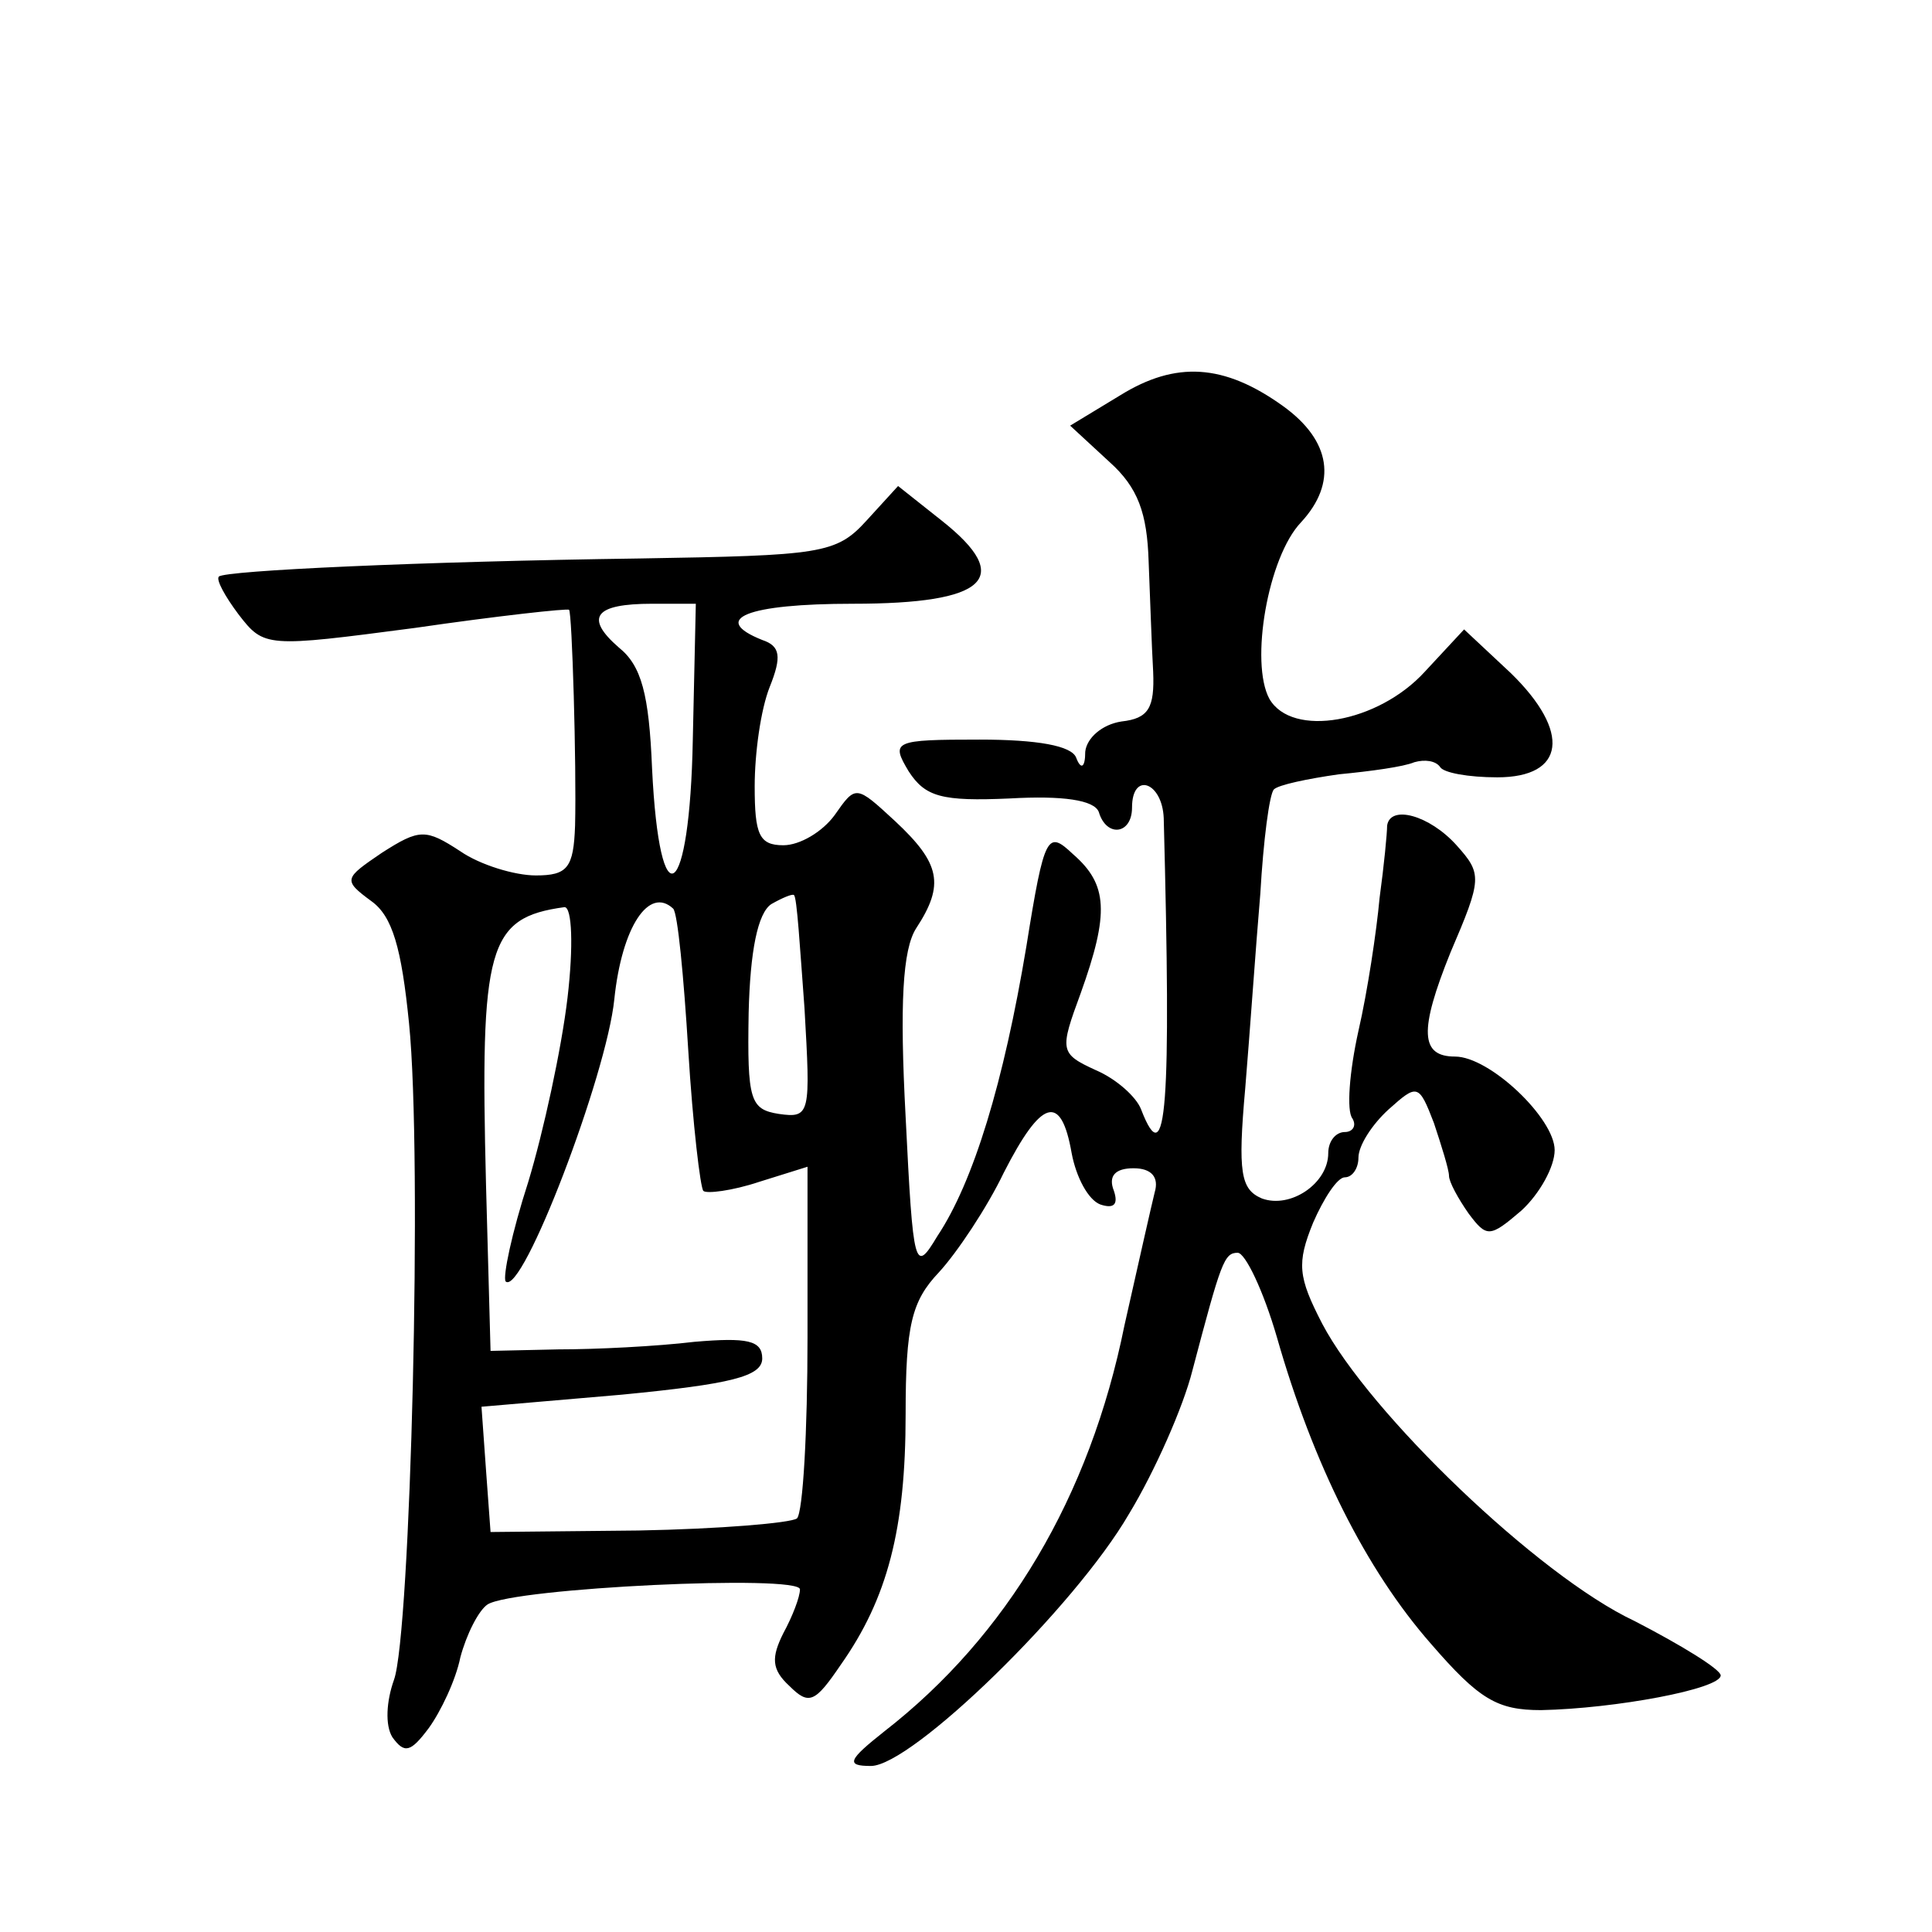
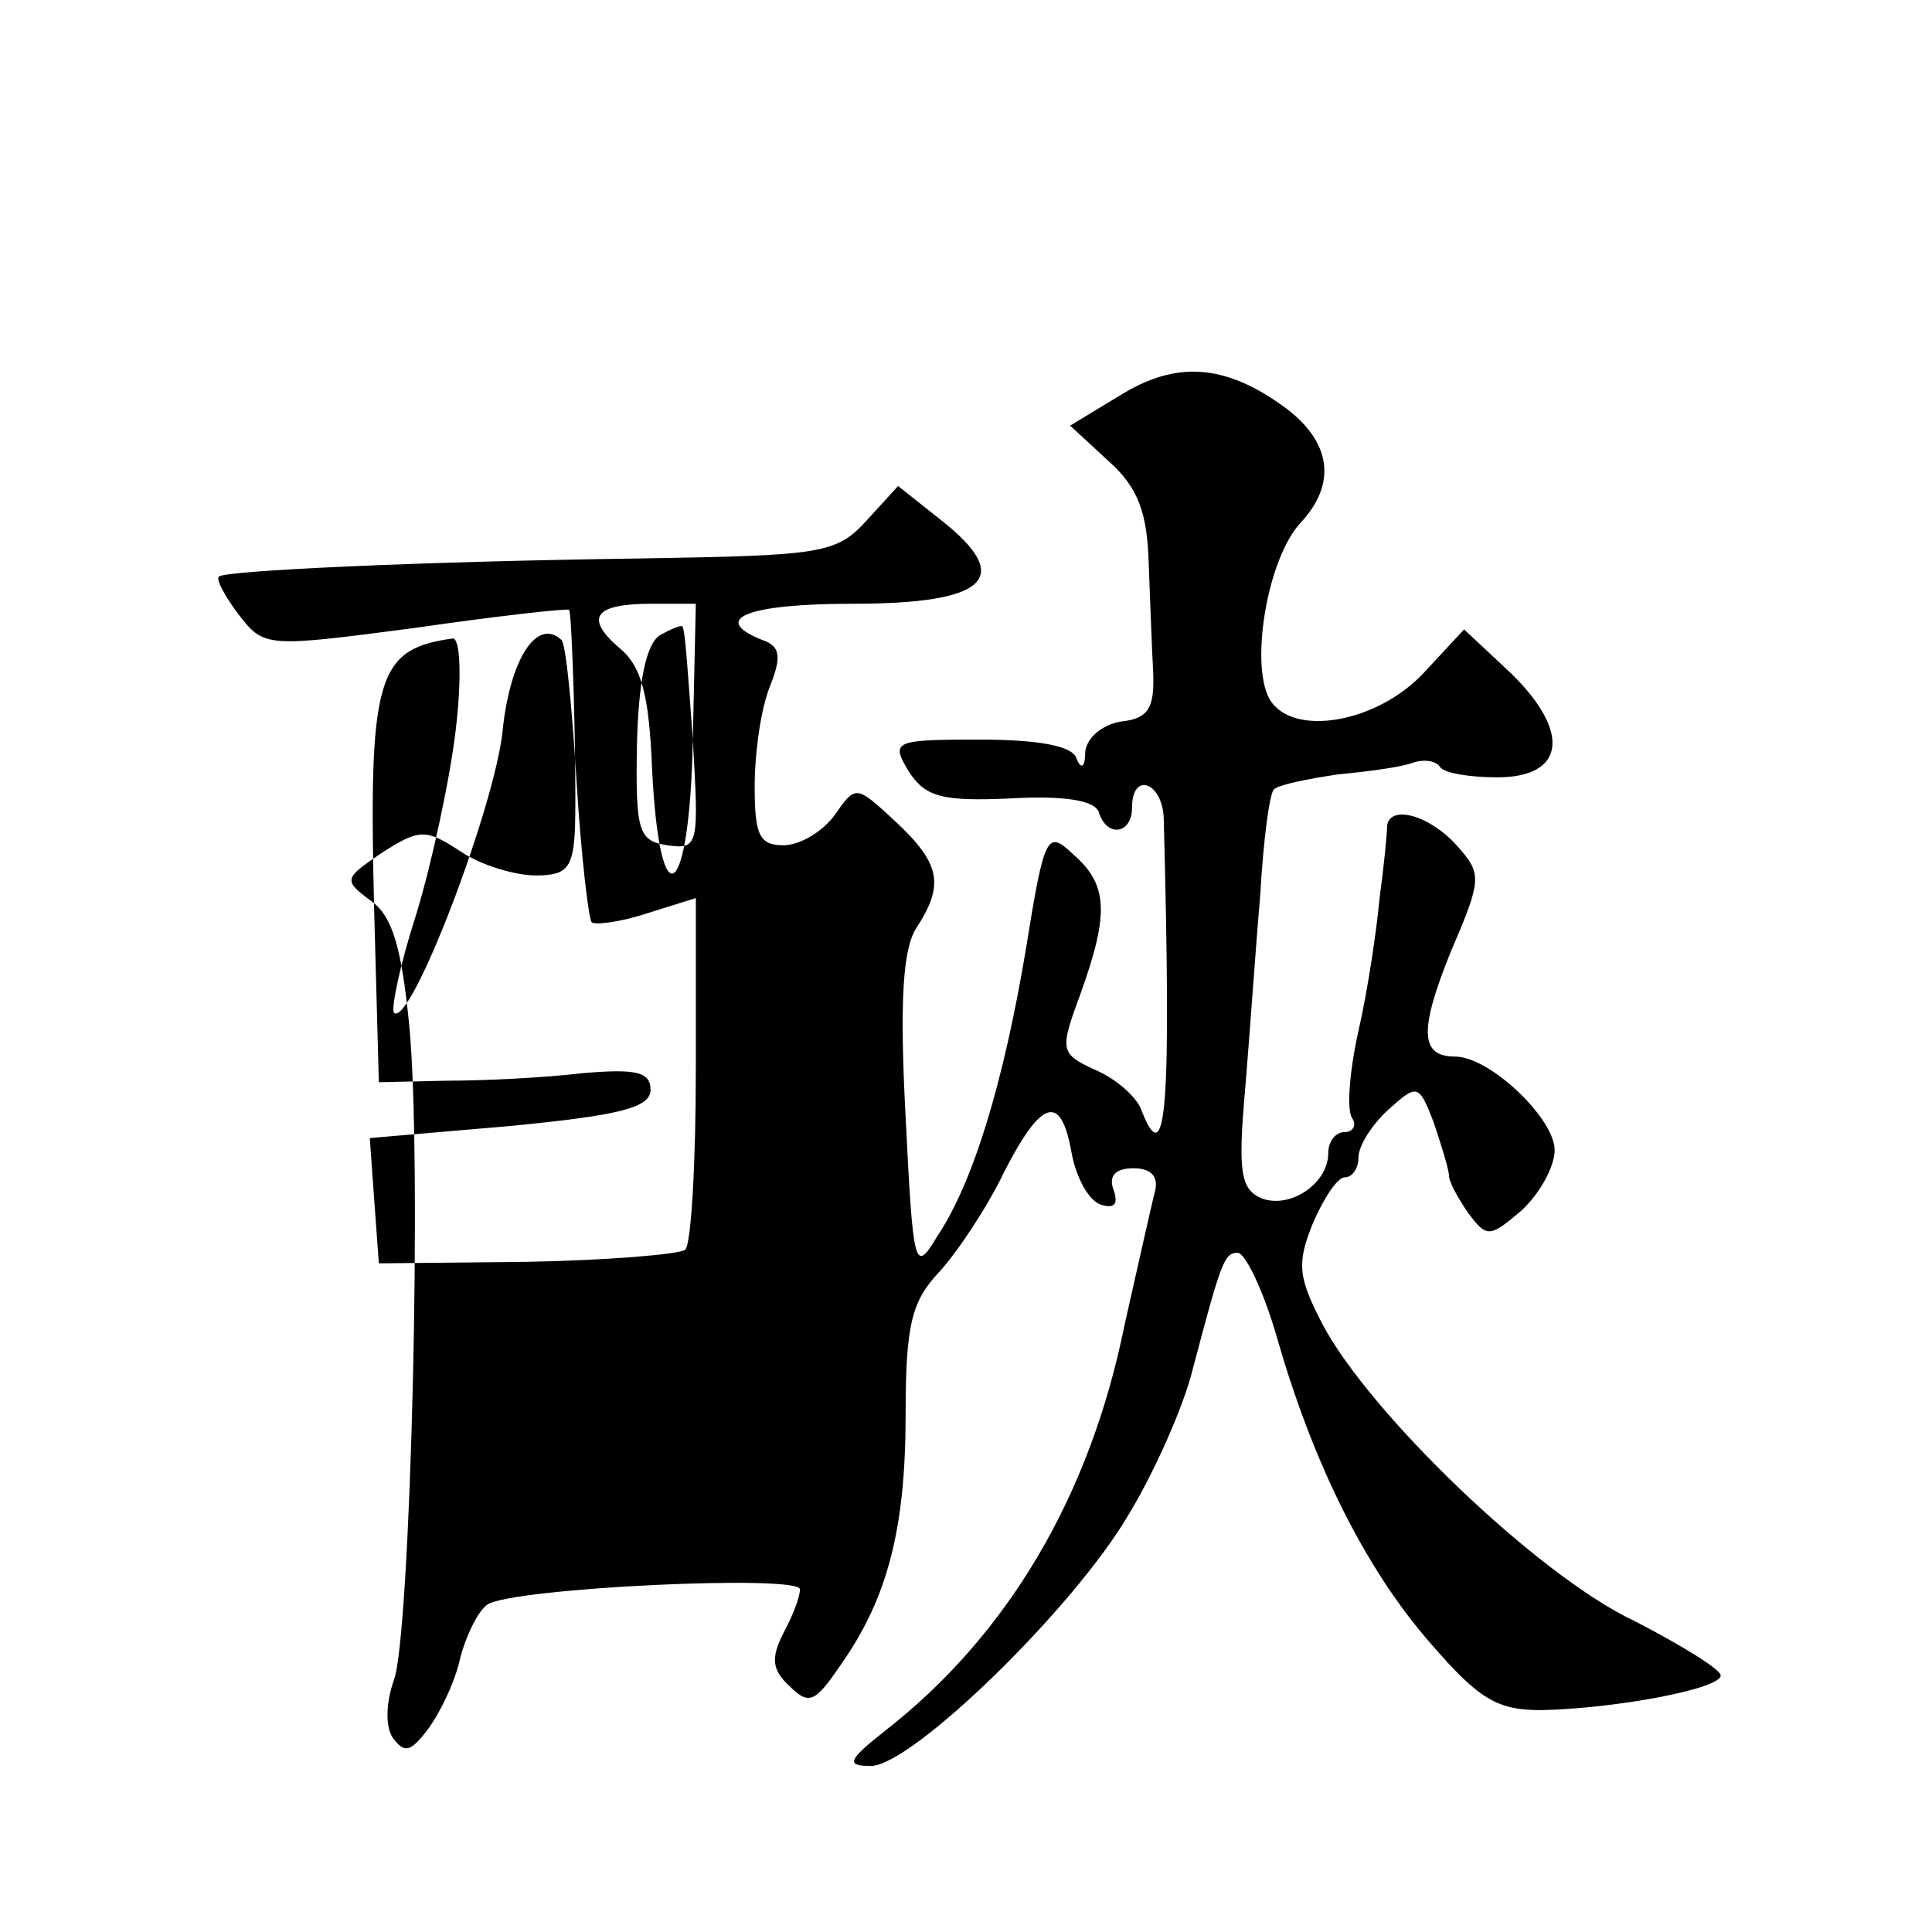
<svg xmlns="http://www.w3.org/2000/svg" version="1.0" width="128pt" height="128pt" viewBox="0 0 128 128" preserveAspectRatio="xMidYMid meet">
  <g transform="translate(0,128) scale(0.1,-0.1)" fill="#0" stroke="none">
-     <path d="M742 1018 l-33 -20 26 -24 c19 -17 25 -34 26 -66 1 -24 2 -56 3 -73 1 -24 -3 -31 -21 -33 -13 -2 -23 -11 -24 -20 0 -11 -3 -12 -6 -4 -3 8 -26 12 -64 12 -57 0 -59 -1 -47 -21 11 -17 22 -20 67 -18 35 2 56 -1 59 -9 5 -17 22 -15 22 3 0 24 20 17 21 -7 5 -191 2 -237 -15 -193 -3 8 -16 20 -30 26 -24 11 -24 13 -10 51 19 53 18 72 -5 92 -17 16 -19 14 -31 -61 -15 -90 -35 -156 -59 -192 -15 -25 -16 -22 -21 79 -4 75 -2 111 7 125 19 29 16 43 -14 71 -26 24 -26 24 -40 4 -8 -11 -23 -20 -34 -20 -16 0 -19 7 -19 39 0 22 4 51 10 66 8 20 7 27 -5 31 -35 14 -10 24 60 24 89 0 107 17 59 55 l-29 23 -21 -23 c-20 -22 -30 -23 -150 -25 -146 -2 -275 -8 -279 -12 -2 -2 4 -13 13 -25 17 -22 18 -22 117 -9 55 8 101 13 102 12 2 -1 5 -103 4 -143 -1 -28 -5 -33 -26 -33 -14 0 -37 7 -50 16 -23 15 -27 15 -52 -1 -25 -17 -26 -18 -7 -32 14 -10 20 -31 25 -81 9 -89 1 -405 -10 -435 -5 -14 -6 -30 -1 -38 8 -11 12 -10 24 6 8 11 18 32 21 47 4 15 12 31 18 35 17 11 207 20 207 10 0 -5 -5 -18 -11 -29 -8 -16 -8 -24 4 -35 13 -13 17 -11 34 14 31 44 43 90 43 166 0 59 4 75 22 94 12 13 32 43 43 66 25 49 38 53 45 13 3 -16 11 -31 19 -34 9 -3 12 0 9 9 -4 10 1 15 13 15 12 0 17 -6 14 -16 -2 -8 -11 -48 -20 -88 -23 -114 -78 -206 -159 -269 -24 -19 -26 -23 -9 -23 27 0 135 105 171 167 17 28 36 71 42 95 19 72 21 78 30 78 5 0 17 -25 26 -56 24 -84 59 -154 102 -203 32 -37 44 -44 73 -44 49 1 119 14 119 23 0 4 -26 20 -57 36 -64 30 -176 138 -207 197 -16 31 -17 40 -6 67 7 16 16 30 21 30 5 0 9 6 9 13 0 8 9 22 20 32 19 17 20 17 30 -9 5 -15 10 -31 10 -35 0 -4 6 -15 13 -25 12 -16 14 -16 35 2 12 11 22 29 22 40 0 21 -43 62 -66 62 -23 0 -24 17 -3 69 21 49 21 52 4 71 -18 20 -44 27 -46 13 0 -5 -2 -26 -5 -48 -2 -22 -8 -62 -14 -88 -6 -27 -8 -53 -4 -58 3 -5 0 -9 -5 -9 -6 0 -11 -6 -11 -14 0 -20 -25 -37 -44 -30 -14 6 -16 17 -11 73 3 36 7 94 10 129 2 35 6 66 9 69 3 3 22 7 43 10 21 2 43 5 50 8 7 2 14 1 17 -3 2 -4 19 -7 38 -7 45 0 49 30 9 69 l-31 29 -26 -28 c-31 -34 -88 -44 -103 -18 -13 24 -1 94 21 117 24 26 20 54 -12 77 -39 28 -71 30 -108 7z m-283 -228 c-2 -107 -22 -122 -27 -19 -2 49 -7 68 -22 80 -23 20 -16 29 22 29 l29 0 -2 -90z m74 -178 c4 -70 4 -73 -17 -70 -19 3 -21 9 -20 67 1 41 6 66 15 72 7 4 14 7 15 6 2 -1 4 -35 7 -75z m-157 7 c-4 -34 -16 -89 -26 -122 -11 -34 -17 -63 -15 -66 11 -10 67 137 72 187 5 48 23 75 39 60 3 -3 7 -45 10 -94 3 -49 8 -91 10 -93 2 -2 19 0 37 6 l32 10 0 -113 c0 -62 -3 -116 -7 -120 -4 -3 -51 -7 -105 -8 l-98 -1 -3 41 -3 42 93 8 c72 7 93 12 93 24 0 12 -10 14 -45 11 -25 -3 -65 -5 -90 -5 l-45 -1 -3 110 c-4 158 1 177 52 184 5 0 6 -26 2 -60z" />
+     <path d="M742 1018 l-33 -20 26 -24 c19 -17 25 -34 26 -66 1 -24 2 -56 3 -73 1 -24 -3 -31 -21 -33 -13 -2 -23 -11 -24 -20 0 -11 -3 -12 -6 -4 -3 8 -26 12 -64 12 -57 0 -59 -1 -47 -21 11 -17 22 -20 67 -18 35 2 56 -1 59 -9 5 -17 22 -15 22 3 0 24 20 17 21 -7 5 -191 2 -237 -15 -193 -3 8 -16 20 -30 26 -24 11 -24 13 -10 51 19 53 18 72 -5 92 -17 16 -19 14 -31 -61 -15 -90 -35 -156 -59 -192 -15 -25 -16 -22 -21 79 -4 75 -2 111 7 125 19 29 16 43 -14 71 -26 24 -26 24 -40 4 -8 -11 -23 -20 -34 -20 -16 0 -19 7 -19 39 0 22 4 51 10 66 8 20 7 27 -5 31 -35 14 -10 24 60 24 89 0 107 17 59 55 l-29 23 -21 -23 c-20 -22 -30 -23 -150 -25 -146 -2 -275 -8 -279 -12 -2 -2 4 -13 13 -25 17 -22 18 -22 117 -9 55 8 101 13 102 12 2 -1 5 -103 4 -143 -1 -28 -5 -33 -26 -33 -14 0 -37 7 -50 16 -23 15 -27 15 -52 -1 -25 -17 -26 -18 -7 -32 14 -10 20 -31 25 -81 9 -89 1 -405 -10 -435 -5 -14 -6 -30 -1 -38 8 -11 12 -10 24 6 8 11 18 32 21 47 4 15 12 31 18 35 17 11 207 20 207 10 0 -5 -5 -18 -11 -29 -8 -16 -8 -24 4 -35 13 -13 17 -11 34 14 31 44 43 90 43 166 0 59 4 75 22 94 12 13 32 43 43 66 25 49 38 53 45 13 3 -16 11 -31 19 -34 9 -3 12 0 9 9 -4 10 1 15 13 15 12 0 17 -6 14 -16 -2 -8 -11 -48 -20 -88 -23 -114 -78 -206 -159 -269 -24 -19 -26 -23 -9 -23 27 0 135 105 171 167 17 28 36 71 42 95 19 72 21 78 30 78 5 0 17 -25 26 -56 24 -84 59 -154 102 -203 32 -37 44 -44 73 -44 49 1 119 14 119 23 0 4 -26 20 -57 36 -64 30 -176 138 -207 197 -16 31 -17 40 -6 67 7 16 16 30 21 30 5 0 9 6 9 13 0 8 9 22 20 32 19 17 20 17 30 -9 5 -15 10 -31 10 -35 0 -4 6 -15 13 -25 12 -16 14 -16 35 2 12 11 22 29 22 40 0 21 -43 62 -66 62 -23 0 -24 17 -3 69 21 49 21 52 4 71 -18 20 -44 27 -46 13 0 -5 -2 -26 -5 -48 -2 -22 -8 -62 -14 -88 -6 -27 -8 -53 -4 -58 3 -5 0 -9 -5 -9 -6 0 -11 -6 -11 -14 0 -20 -25 -37 -44 -30 -14 6 -16 17 -11 73 3 36 7 94 10 129 2 35 6 66 9 69 3 3 22 7 43 10 21 2 43 5 50 8 7 2 14 1 17 -3 2 -4 19 -7 38 -7 45 0 49 30 9 69 l-31 29 -26 -28 c-31 -34 -88 -44 -103 -18 -13 24 -1 94 21 117 24 26 20 54 -12 77 -39 28 -71 30 -108 7z m-283 -228 c-2 -107 -22 -122 -27 -19 -2 49 -7 68 -22 80 -23 20 -16 29 22 29 l29 0 -2 -90z c4 -70 4 -73 -17 -70 -19 3 -21 9 -20 67 1 41 6 66 15 72 7 4 14 7 15 6 2 -1 4 -35 7 -75z m-157 7 c-4 -34 -16 -89 -26 -122 -11 -34 -17 -63 -15 -66 11 -10 67 137 72 187 5 48 23 75 39 60 3 -3 7 -45 10 -94 3 -49 8 -91 10 -93 2 -2 19 0 37 6 l32 10 0 -113 c0 -62 -3 -116 -7 -120 -4 -3 -51 -7 -105 -8 l-98 -1 -3 41 -3 42 93 8 c72 7 93 12 93 24 0 12 -10 14 -45 11 -25 -3 -65 -5 -90 -5 l-45 -1 -3 110 c-4 158 1 177 52 184 5 0 6 -26 2 -60z" />
  </g>
</svg>